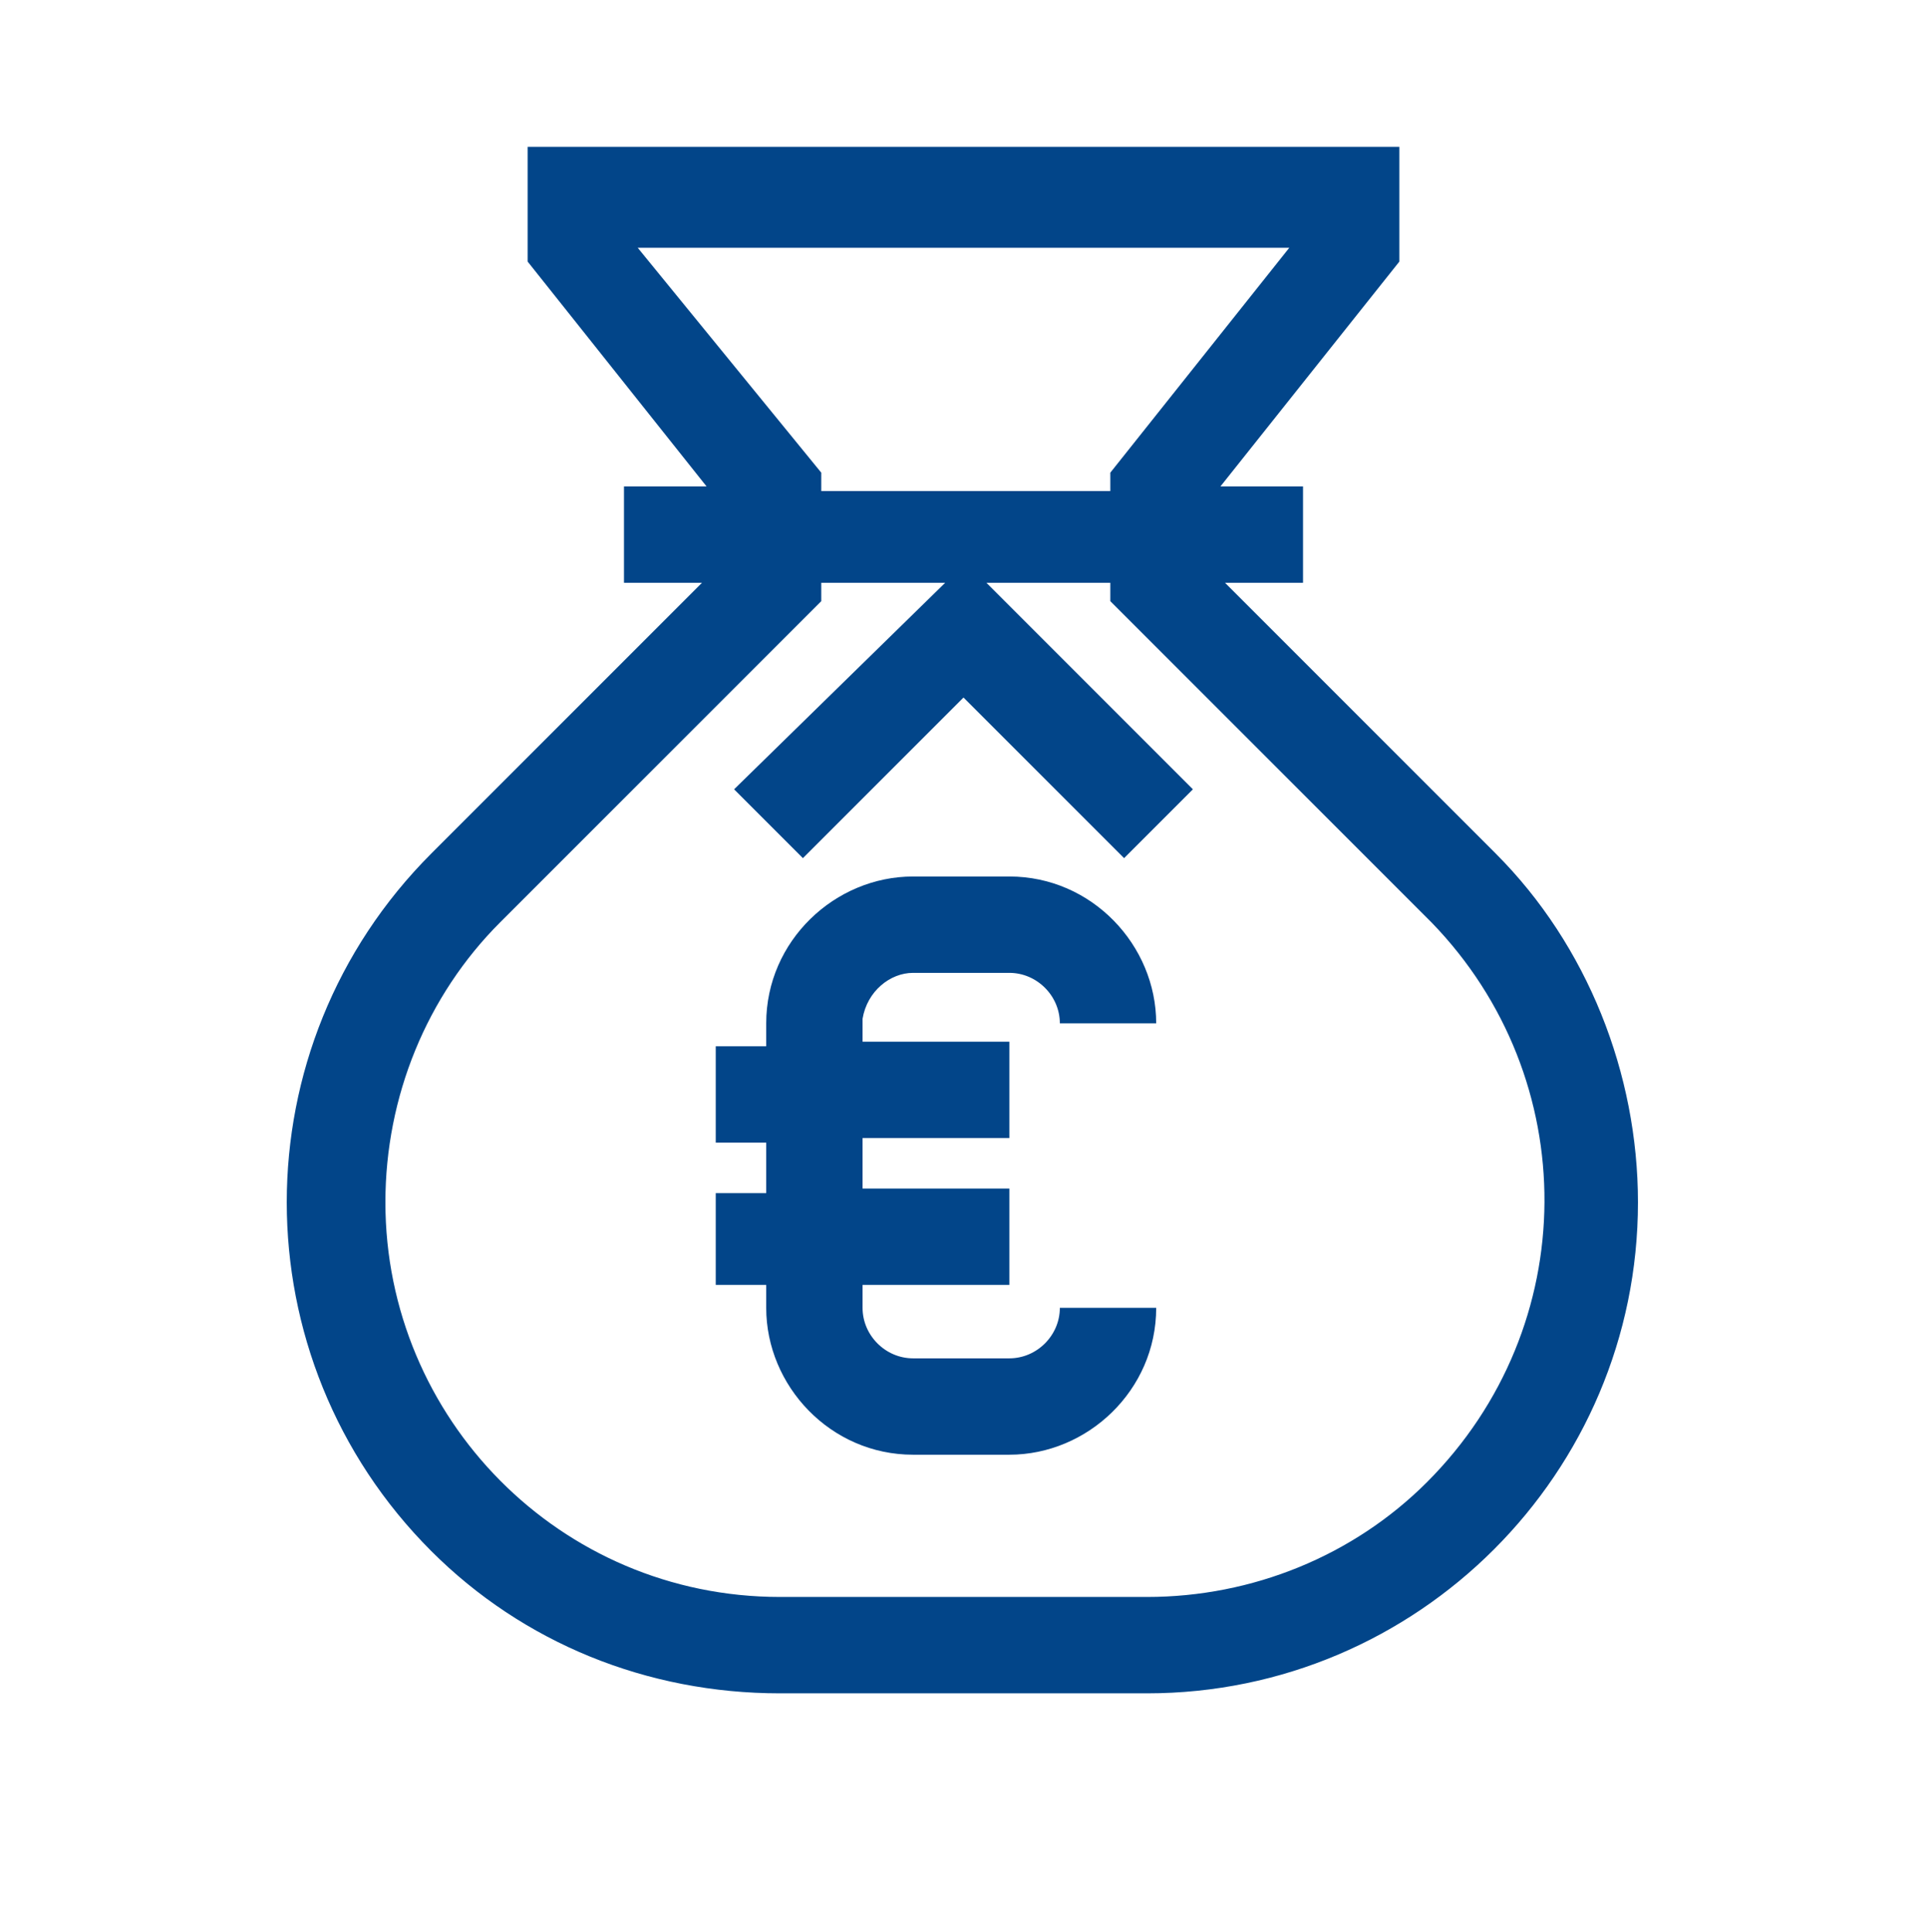
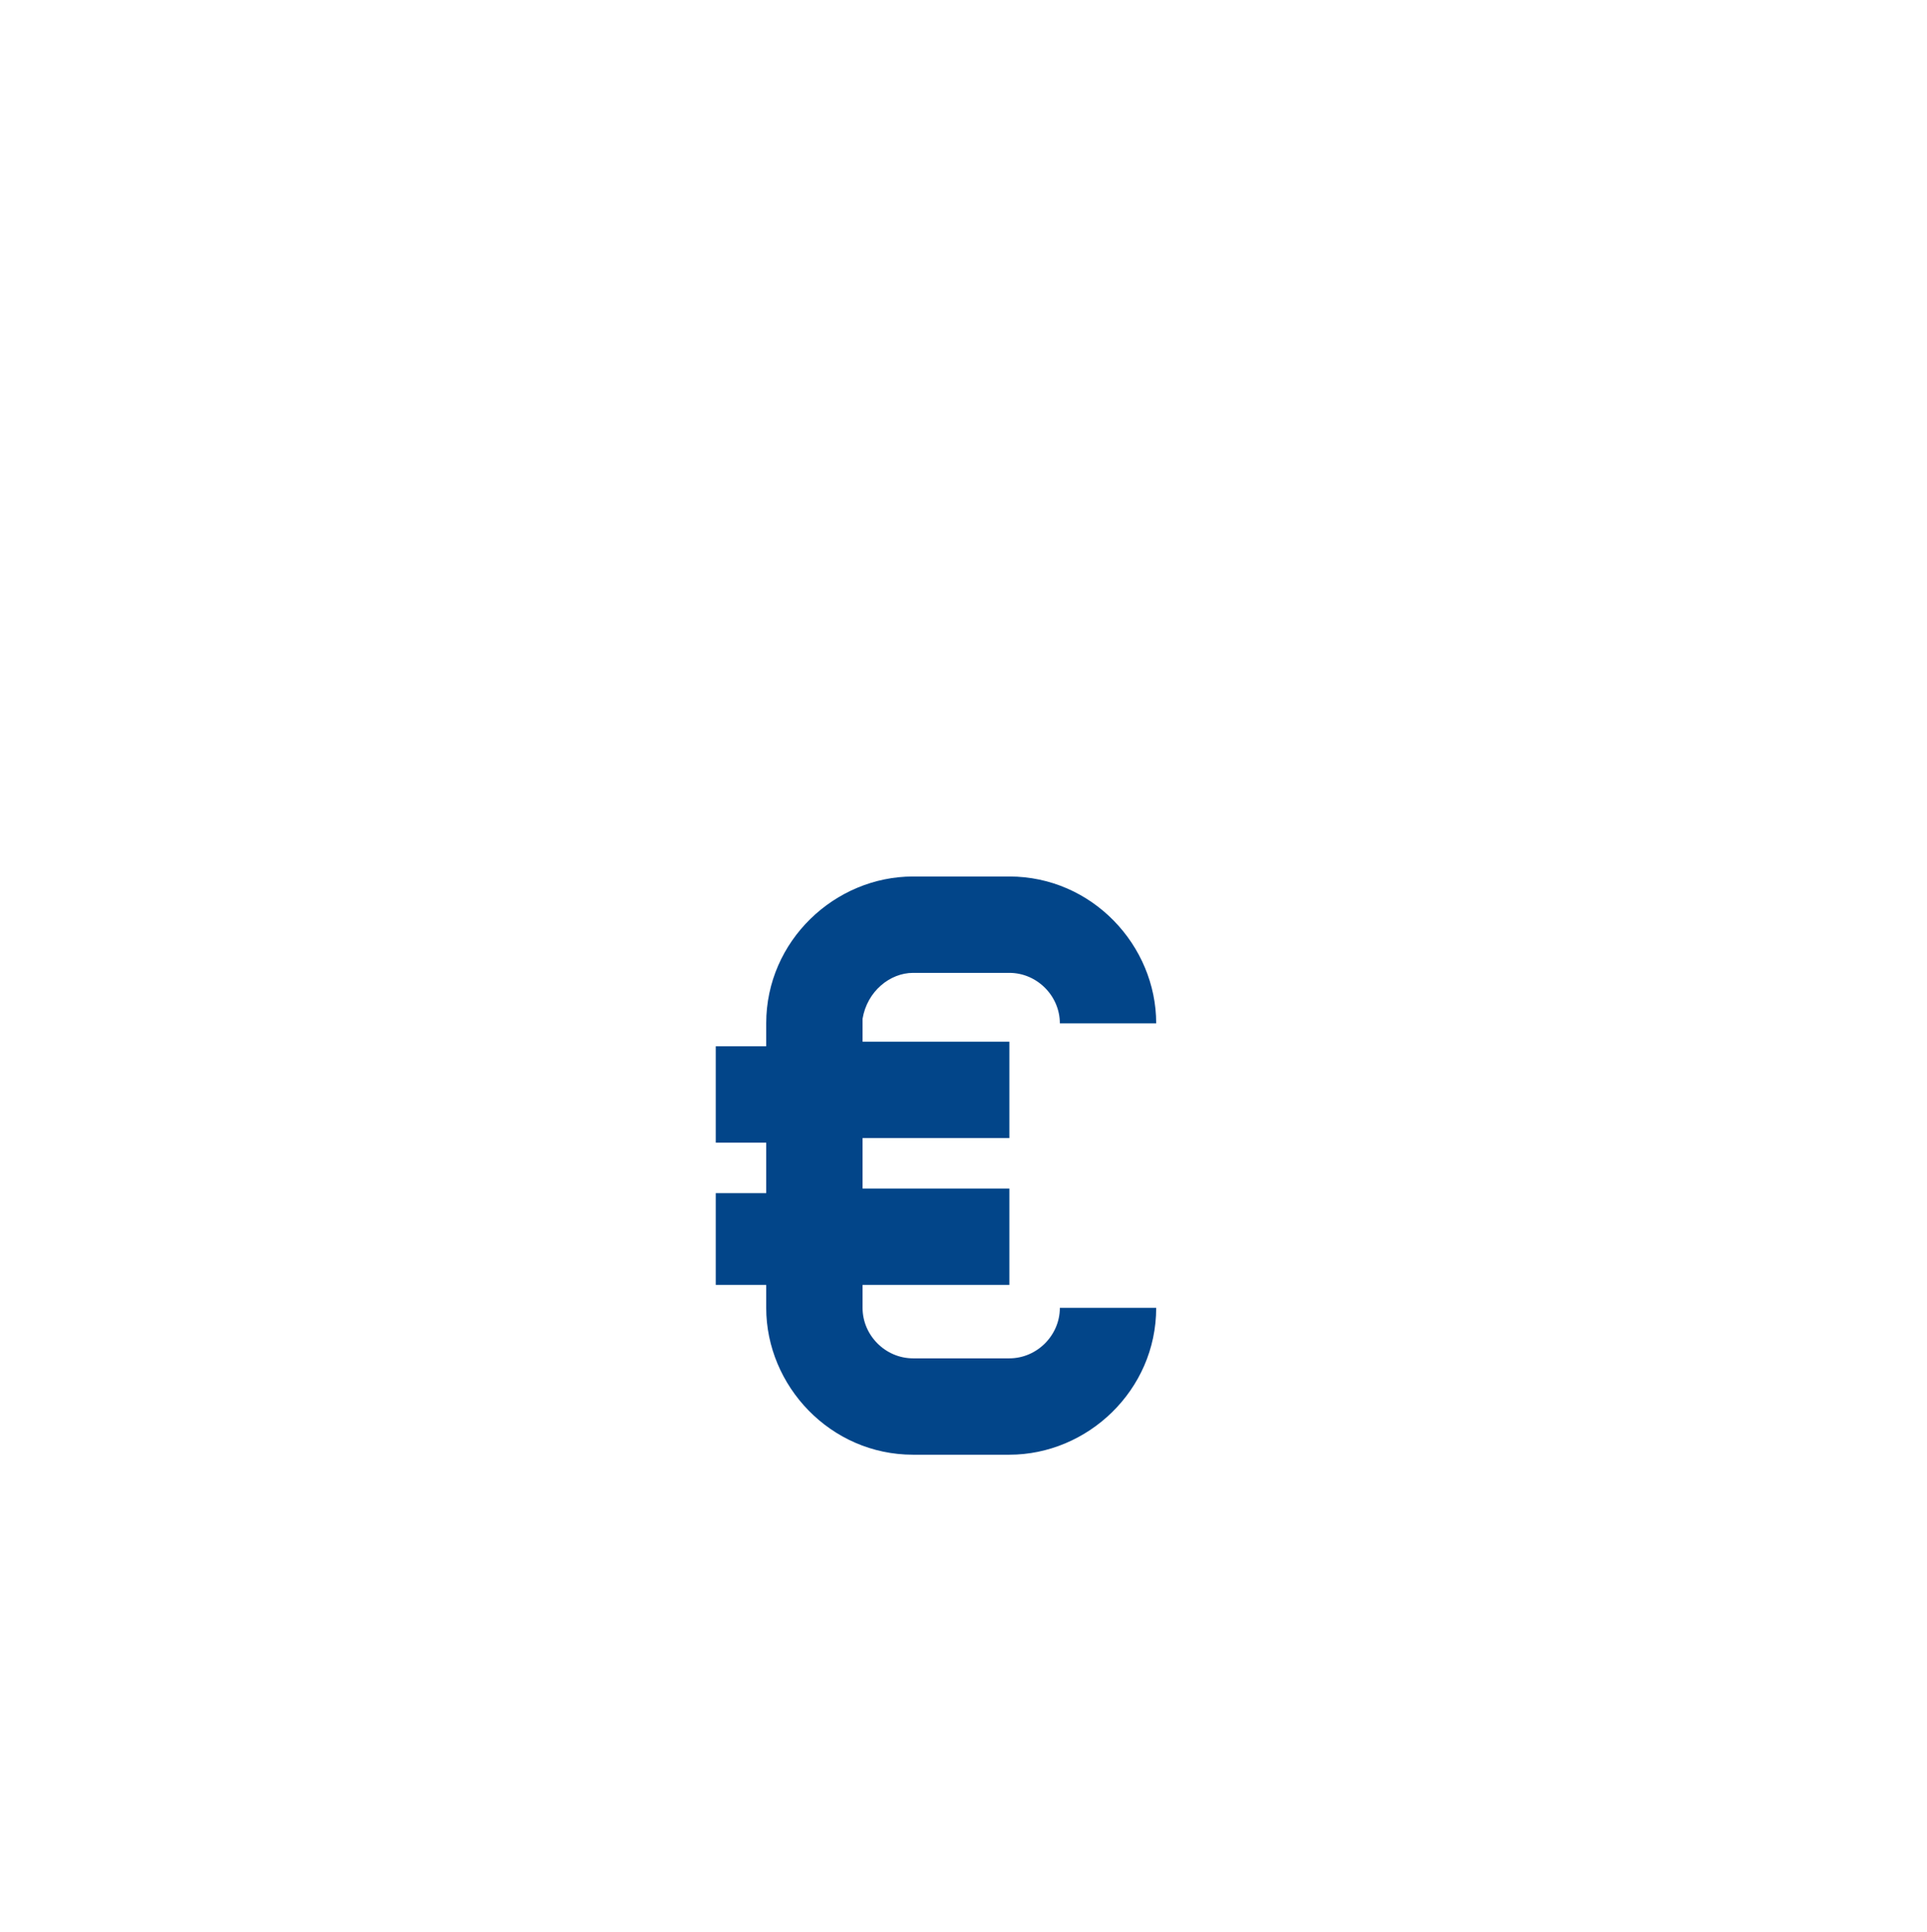
<svg xmlns="http://www.w3.org/2000/svg" version="1.1" x="0px" y="0px" width="42px" height="42.1px" viewBox="0 0 42 42.1" style="enable-background:new 0 0 42 42.1;" xml:space="preserve">
  <style type="text/css">
	.st0{display:none;}
	.st1{display:inline;fill:#074589;}
	.st2{display:inline;fill:#DE2920;}
	.st3{fill:#024589;}
	.st4{display:inline;}
</style>
  <g id="Ebene_1" class="st0">
-     <path class="st1" d="M34.7,23.4c0-1.8-1.5-3.3-3.3-3.3H27l1.4-5c0.4-1.2,0-2.6-1-3.4h1l1.3-4c0.6-1.7-0.4-3.6-2.1-4.2   c-0.3-0.1-0.7-0.2-1.1-0.2h-2.4c-0.9,0-1.7,0.6-2,1.5l-1.7,5l-6.1,2.4l-0.3,1c-0.6-0.9-1.6-1.5-2.7-1.5H9.4v2.1h2.1   c0.6,0,1.1,0.5,1.1,1.1V18h0l-0.7,2l0.1,0.2c-4.3,2.3-6,7.8-3.6,12.1s7.8,6,12.1,3.6c0.6-0.3,1.1-0.7,1.6-1.1v0h11.6v-2.1h-1l2-9   L34.7,23.4z M16.3,34.8c-3.8,0-6.8-3.1-6.8-6.8c0-2.5,1.4-4.8,3.5-6l0.6,1.2h3.8l0.7-1.8c3.6,1,5.8,4.8,4.8,8.4   C22,32.8,19.3,34.8,16.3,34.8z M27.1,32.7h-3.3c1.2-1.9,1.6-4.1,1.2-6.3h2.8L27.1,32.7z M30.5,32.7h-1.3l1.1-8.4h-5.9   c-1.1-2.3-3.1-4.1-5.5-4.9l0.6-1.4h2.6v-2.1h-4l-2.1,5.3h-1l-0.7-1.3l2-6.1l5.1-2.1h0.8l2.1-6.3h2.4c0.7,0,1.2,0.5,1.2,1.2   c0,0.1,0,0.3-0.1,0.4L27,9.6h-1.7l-0.1,3.2l0.6,0.3c0.6,0.3,0.8,0.9,0.7,1.5l-2.2,7.7h7.1c0.6,0,1.2,0.5,1.2,1.1L30.5,32.7z" />
-   </g>
+     </g>
  <g id="Ebene_2" class="st0">
    <path class="st2" d="M28.7,18v-0.2l1.1-1.2v-2.1c0,0,0,0,0,0c0-1.1-0.5-2.1-1.3-2.7l0,0l-0.1-0.1c-0.6-0.5-1.4-0.8-2.3-0.8h-0.4   c0,0,0,0,0,0c-1,0-1.8,0.4-2.5,1l0,0c-0.4-0.6-0.9-1-1.6-1.3l0,0l-0.6-0.3L22.2,9V6.8c0-2-1.6-3.6-3.6-3.6h-0.4   c-0.9,0-1.7,0.3-2.3,0.8l0,0l-0.1,0.1c-0.8,0.7-1.3,1.6-1.3,2.7c0,0,0,0,0,0l0,0V9l1.1,1.2l-0.6,0.3c-0.9,0.4-1.5,1.3-1.7,2.2l0,0   l-2.3,10.4l1.1,1.1l-1.1,5.1h3.4l1.1,7.6h5.2l0.9-7.6h0.5l0,7.6h2.2l0-9.8h-4.6l-0.9,7.6h-1.3l-1.1-7.6h-2.6l0.8-3.6l-1.1-1.1   l2-9.3c0.1-0.3,0.3-0.6,0.6-0.8l0,0l1.8-0.9V9.3l-1.1-1.2V6.9c0,0,0,0,0,0c0-0.4,0.2-0.8,0.5-1.1l0,0l0.1-0.1   c0.2-0.2,0.6-0.3,0.9-0.3h0.4c0.8,0,1.4,0.6,1.4,1.4v1.3L19,9.3v2.2l1.8,0.9c0.4,0.2,0.8,0.5,1,1l0,0c0.2,0.4,0.4,0.8,0.5,1   c0,0,0,0,0,0v2.2l1.1,1.2V18l-2.2,2.2V25h2.2v-3.9l2.2-2.2v-2l-1.1-1.2v-1.3c0-0.4,0.2-0.8,0.4-1l0,0c0.2-0.2,0.6-0.4,1-0.4   c0,0,0,0,0,0h0.4c0.3,0,0.7,0.1,0.9,0.3l0.1,0.1c0.3,0.3,0.5,0.6,0.5,1.1v0l0,0v1.2l-1.1,1.2v2l2.2,2.2v6.1h2.2v-7L28.7,18z    M26.6,27.1h2.2v9.8h-2.2V27.1z" />
  </g>
  <g id="Ebene_3">
    <g>
-       <path class="st3" d="M32.6,18.6l-5.9-5.9h1.7v-2.1h-1.8l3.9-4.9l0-2.5h-19l0,2.5l3.9,4.9h-1.8v2.1h1.7l-5.9,5.9    c-4.2,4.2-4.2,11,0,15.2c2,2,4.7,3.1,7.6,3.1h8c5.9,0,10.7-4.8,10.7-10.7C35.7,23.4,34.6,20.6,32.6,18.6L32.6,18.6z M13.9,5.4    h14.2l-3.9,4.9v0.4h-6.3v-0.4L13.9,5.4z M31.1,32.3c-1.6,1.6-3.8,2.5-6.1,2.5h-8c-4.8,0-8.6-3.9-8.6-8.6c0-2.3,0.9-4.5,2.5-6.1    l7-7v-0.4h2.7L16,17.2l1.5,1.5l3.5-3.5l3.5,3.5l1.5-1.5l-4.5-4.5h2.7v0.4l7,7C34.5,23.5,34.5,28.9,31.1,32.3L31.1,32.3z" />
      <path class="st3" d="M19.9,21.2h2.1c0.6,0,1.1,0.5,1.1,1.1h2.1c0-1.7-1.4-3.2-3.2-3.2h-2.1c-1.7,0-3.2,1.4-3.2,3.2v0.5h-1.1v2.1    h1.1v1.1h-1.1V28h1.1v0.5c0,1.7,1.4,3.2,3.2,3.2h2.1c1.7,0,3.2-1.4,3.2-3.2h-2.1c0,0.6-0.5,1.1-1.1,1.1h-2.1    c-0.6,0-1.1-0.5-1.1-1.1V28h3.2v-2.1h-3.2v-1.1h3.2v-2.1h-3.2v-0.5C18.9,21.6,19.4,21.2,19.9,21.2z" />
    </g>
  </g>
  <g id="Ebene_4" class="st0">
    <g class="st4">
-       <path class="st3" d="M12.1,37H6.8L6,27.7H4.1L5,17.4c0.1-1,0.8-1.9,1.7-2.2L7.3,15l-0.6-0.6V12c0-0.8,0.4-1.5,1.2-1.9    c0.4-0.2,0.9-0.4,1.4-0.4c0.5-0.1,1-0.1,1.5,0c0.4,0.1,0.8,0.2,1.1,0.4c0.7,0.4,1.1,1.1,1.1,1.9v2.5L12.5,15l0.6,0.2    c1,0.3,1.6,1.2,1.6,2.2v8.1L13,26.5L12.1,37z M8.7,34.8h1.4l0.8-9.7l1.6-0.8v-6.8c0-0.1-0.1-0.2-0.2-0.2l-2.4-0.8v-2l0.8-0.8V12    c-0.2-0.1-0.4-0.2-0.6-0.2c-0.2-0.1-0.4-0.1-0.7,0c-0.3,0.1-0.6,0.1-0.8,0.3v1.6l0.8,0.8v2l-2.3,0.8c-0.2,0.1-0.3,0.2-0.3,0.4    l-0.7,8h1.5L8.7,34.8z" />
      <path class="st3" d="M35.3,37H30l-0.8-9.3h-1.9l0.9-10.3c0.1-1,0.8-1.9,1.7-2.2l0.6-0.2l-0.6-0.6V12c0-0.8,0.4-1.5,1.2-1.9    c0.4-0.2,0.9-0.4,1.4-0.5c0.5-0.1,1-0.1,1.5,0c0.4,0.1,0.8,0.2,1.1,0.4c0.7,0.4,1.1,1.1,1.1,1.9v2.5L35.6,15l0.6,0.2    c1,0.3,1.6,1.2,1.6,2.2v8.1l-1.7,0.9L35.3,37z M31.9,34.8h1.4l0.8-9.7l1.6-0.8v-6.8c0-0.1-0.1-0.2-0.2-0.2l-2.4-0.8v-2l0.8-0.8V12    c-0.2-0.1-0.4-0.2-0.6-0.2c-0.2-0.1-0.4-0.1-0.7,0c-0.3,0.1-0.6,0.1-0.8,0.3v1.6l0.8,0.8v2l-2.3,0.8c-0.2,0.1-0.3,0.2-0.3,0.4    l-0.7,8h1.5L31.9,34.8z" />
      <path class="st3" d="M23.7,30.6h-5.3l-0.8-9.3h-1.9l0.9-10.3c0.1-1,0.8-1.9,1.7-2.2l0.6-0.2l-0.6-0.6V5.6c0-0.8,0.4-1.5,1.2-1.9    c0.4-0.2,0.9-0.4,1.4-0.4c0.5-0.1,1-0.1,1.5,0c0.4,0.1,0.8,0.2,1.1,0.4c0.7,0.4,1.1,1.1,1.1,1.9v2.5l-0.6,0.6l0.6,0.2    c1,0.3,1.6,1.2,1.6,2.2v8.1l-1.7,0.9L23.7,30.6z M20.3,28.5h1.4l0.8-9.7l1.6-0.8v-6.8c0-0.1-0.1-0.2-0.2-0.2l-2.4-0.8v-2l0.8-0.8    V5.6c-0.2-0.1-0.4-0.2-0.6-0.2c-0.2-0.1-0.4-0.1-0.7,0c-0.3,0.1-0.6,0.1-0.8,0.3v1.6l0.8,0.8v2l-2.3,0.8c-0.2,0.1-0.3,0.2-0.3,0.4    l-0.7,8h1.5L20.3,28.5z" />
    </g>
  </g>
  <g id="Ebene_5" class="st0">
    <g class="st4">
      <path class="st3" d="M25.7,3.2H7.3V37h27.4V12.3L25.7,3.2z M26.3,6.8l4.8,4.8h-4.8V6.8z M32.6,34.8H9.4V5.3h14.8v8.4h8.4V34.8z" />
      <path class="st3" d="M19.9,15.9c-1.7,0-3.2,1.4-3.2,3.2v1.1h-1.1v2.1h1.1v1.1h-1.1v2.1h1.1v1.1c0,1.7,1.4,3.2,3.2,3.2h2.1    c1.7,0,3.2-1.4,3.2-3.2h-2.1c0,0.6-0.5,1.1-1.1,1.1h-2.1c-0.6,0-1.1-0.5-1.1-1.1v-1.1h3.2v-2.1h-3.2v-1.1h3.2v-2.1h-3.2V19    c0-0.6,0.5-1.1,1.1-1.1h2.1c0.6,0,1.1,0.5,1.1,1.1h2.1c0-1.7-1.4-3.2-3.2-3.2H19.9z" />
    </g>
  </g>
  <g id="Ebene_6" class="st0">
    <g class="st4">
-       <path class="st3" d="M33.9,20.5l-4.4-4.4l0-1.8L32,12l-1.4-1.6L28,12.8h-5.3l-4,3.8c-1,0.9-2.4,1-3.5,0.4l9.4-9.4H31l2.7-2.7    l0-1.5l-2.1,0l0,0.6l-1.5,1.5H17.2l-1.5-1.5V3.2h-2.1v1.5l2.7,2.7h5.3L12.1,17l0.7,0.7c1,1.1,2.5,1.7,4,1.7c1.3,0,2.5-0.5,3.4-1.4    l3.3-3.2h3.8l0,2.1l7.2,7.2c0.4,0.4,0.4,1.1,0,1.5c-0.4,0.4-1.1,0.4-1.5,0l-4.5-4.5l-1.5,1.5l4.5,4.5c0.4,0.4,0.4,1.1,0,1.5    c-0.4,0.4-1.1,0.4-1.5,0l-4.5-4.5l-1.5,1.5l4.5,4.5c0.4,0.4,0.4,1.1,0,1.5c-0.4,0.4-1.1,0.4-1.5,0c0,0,0,0,0,0l-4.5-4.5l-1.5,1.5    l4.5,4.5c0.4,0.4,0.4,1.1,0,1.5c-0.4,0.4-1.1,0.4-1.5,0L5.6,15.9H4.1V18h0.6l3,3.1l-1.5,1.6c-1.2,1.2-1.2,3.2,0,4.5    C6.7,27.7,7.5,28,8.2,28c0.1,1.6,1.4,2.9,3,3c0.1,1.6,1.4,2.9,3,3c0.1,1.7,1.6,3.1,3.3,3c0.8,0,1.5-0.4,2.1-0.9l1.5-1.5l1.5,1.5    c1.2,1.2,3.2,1.2,4.5,0c0.6-0.6,0.9-1.3,0.9-2.1c1.6-0.1,2.9-1.4,3-3c1.6-0.1,2.9-1.4,3-3c0.8,0,1.5-0.4,2.1-0.9    c1.2-1.2,1.2-3.2,0-4.5L35.4,22l1.9-1.9h0.6V18h-1.5L33.9,20.5z M7.7,25.6c-0.4-0.4-0.4-1.1,0-1.5l1.5-1.5l1.5,1.5l-0.1,0.1l0,0    l-1.5,1.5C8.7,26,8.1,26,7.7,25.6z M11.4,28.9c-0.3,0-0.5-0.1-0.7-0.3c-0.4-0.4-0.4-1.1,0-1.5l1.5-1.5l1.5,1.5l-0.1,0.1l0,0    l-1.5,1.5C11.9,28.8,11.7,28.9,11.4,28.9z M13.6,31.6c-0.4-0.4-0.4-1.1,0-1.5l0,0l1.5-1.5l1.5,1.5l-0.1,0.1l0,0l-1.5,1.5    C14.7,32,14.1,32,13.6,31.6z M18.1,34.6c-0.4,0.4-1.1,0.4-1.5,0c-0.4-0.4-0.4-1.1,0-1.5l1.5-1.5l1.5,1.5L18.1,34.6z" />
-     </g>
+       </g>
  </g>
  <g id="Ebene_7" class="st0">
    <g class="st4">
      <path class="st3" d="M35.8,29.7l-8.5-2.6v-3.7c0.9-1.2,1.6-2.7,1.9-4.2l0.1-0.4c0-0.1,0-0.2,0-0.3l1.2-1.1v-2.6    c0-0.8-0.4-1.4-1.1-1.8V12c0.1-4.3-3.1-8-7.4-8.6c-4.6-0.6-8.8,2.7-9.4,7.3c0,0.3-0.1,0.7-0.1,1l0,1.3c-0.7,0.4-1.1,1.1-1.1,1.8    v2.6l1.2,1.1c0,0.1,0,0.2,0,0.3l0.1,0.4c0.3,1.6,0.9,3.1,1.9,4.4V27l-8.5,2.7c-1.2,0.4-2,1.5-2,2.7V37h2.1v-4.6    c0-0.3,0.2-0.6,0.5-0.7l5.8-1.8v5H15l3.5-2.1l-0.6,2.9l0,1.3h2.1V36l0.9-4.3h0.4l0.9,4.3V37h2.1v-1.1l-0.6-3.1l3.5,2.1h2.4V30    l5.8,1.7c0.3,0.1,0.5,0.4,0.5,0.7V37h2.1v-4.6C37.8,31.2,37,30.1,35.8,29.7z M14.7,32.6v-3.4l1.1-0.3l2.3,1.7L14.7,32.6z     M21.7,29.6h-1.4L16.8,27v-1.5c0.9,0.6,1.8,1.1,2.8,1.4c0.4,0.1,0.8,0.2,1.2,0.2c0,0,0.1,0,0.1,0c0,0,0.1,0,0.1,0L21,25.1l-0.1,0    c-0.2,0-0.4,0-0.7-0.1c-1.4-0.4-2.7-1.2-3.7-2.3c-0.8-1.1-1.4-2.4-1.6-3.7l-0.1-0.4c0-0.2-0.1-0.4-0.1-0.5l0-0.4l-1.1-1v-1.7h1    l0-3.2c0-1.8,0.8-3.5,2.1-4.7c1.4-1.2,3.2-1.8,5-1.5C25,6,27.4,8.8,27.3,12v2.9h1.1v1.7l-1.1,1l0,0.4c0,0.2,0,0.4-0.1,0.5    l-0.1,0.4c-0.2,1.3-0.8,2.5-1.7,3.5l-0.2,0.3V27L21.7,29.6z M27.3,32.6l-3.4-2l2.2-1.6l1.2,0.4V32.6z" />
    </g>
  </g>
</svg>